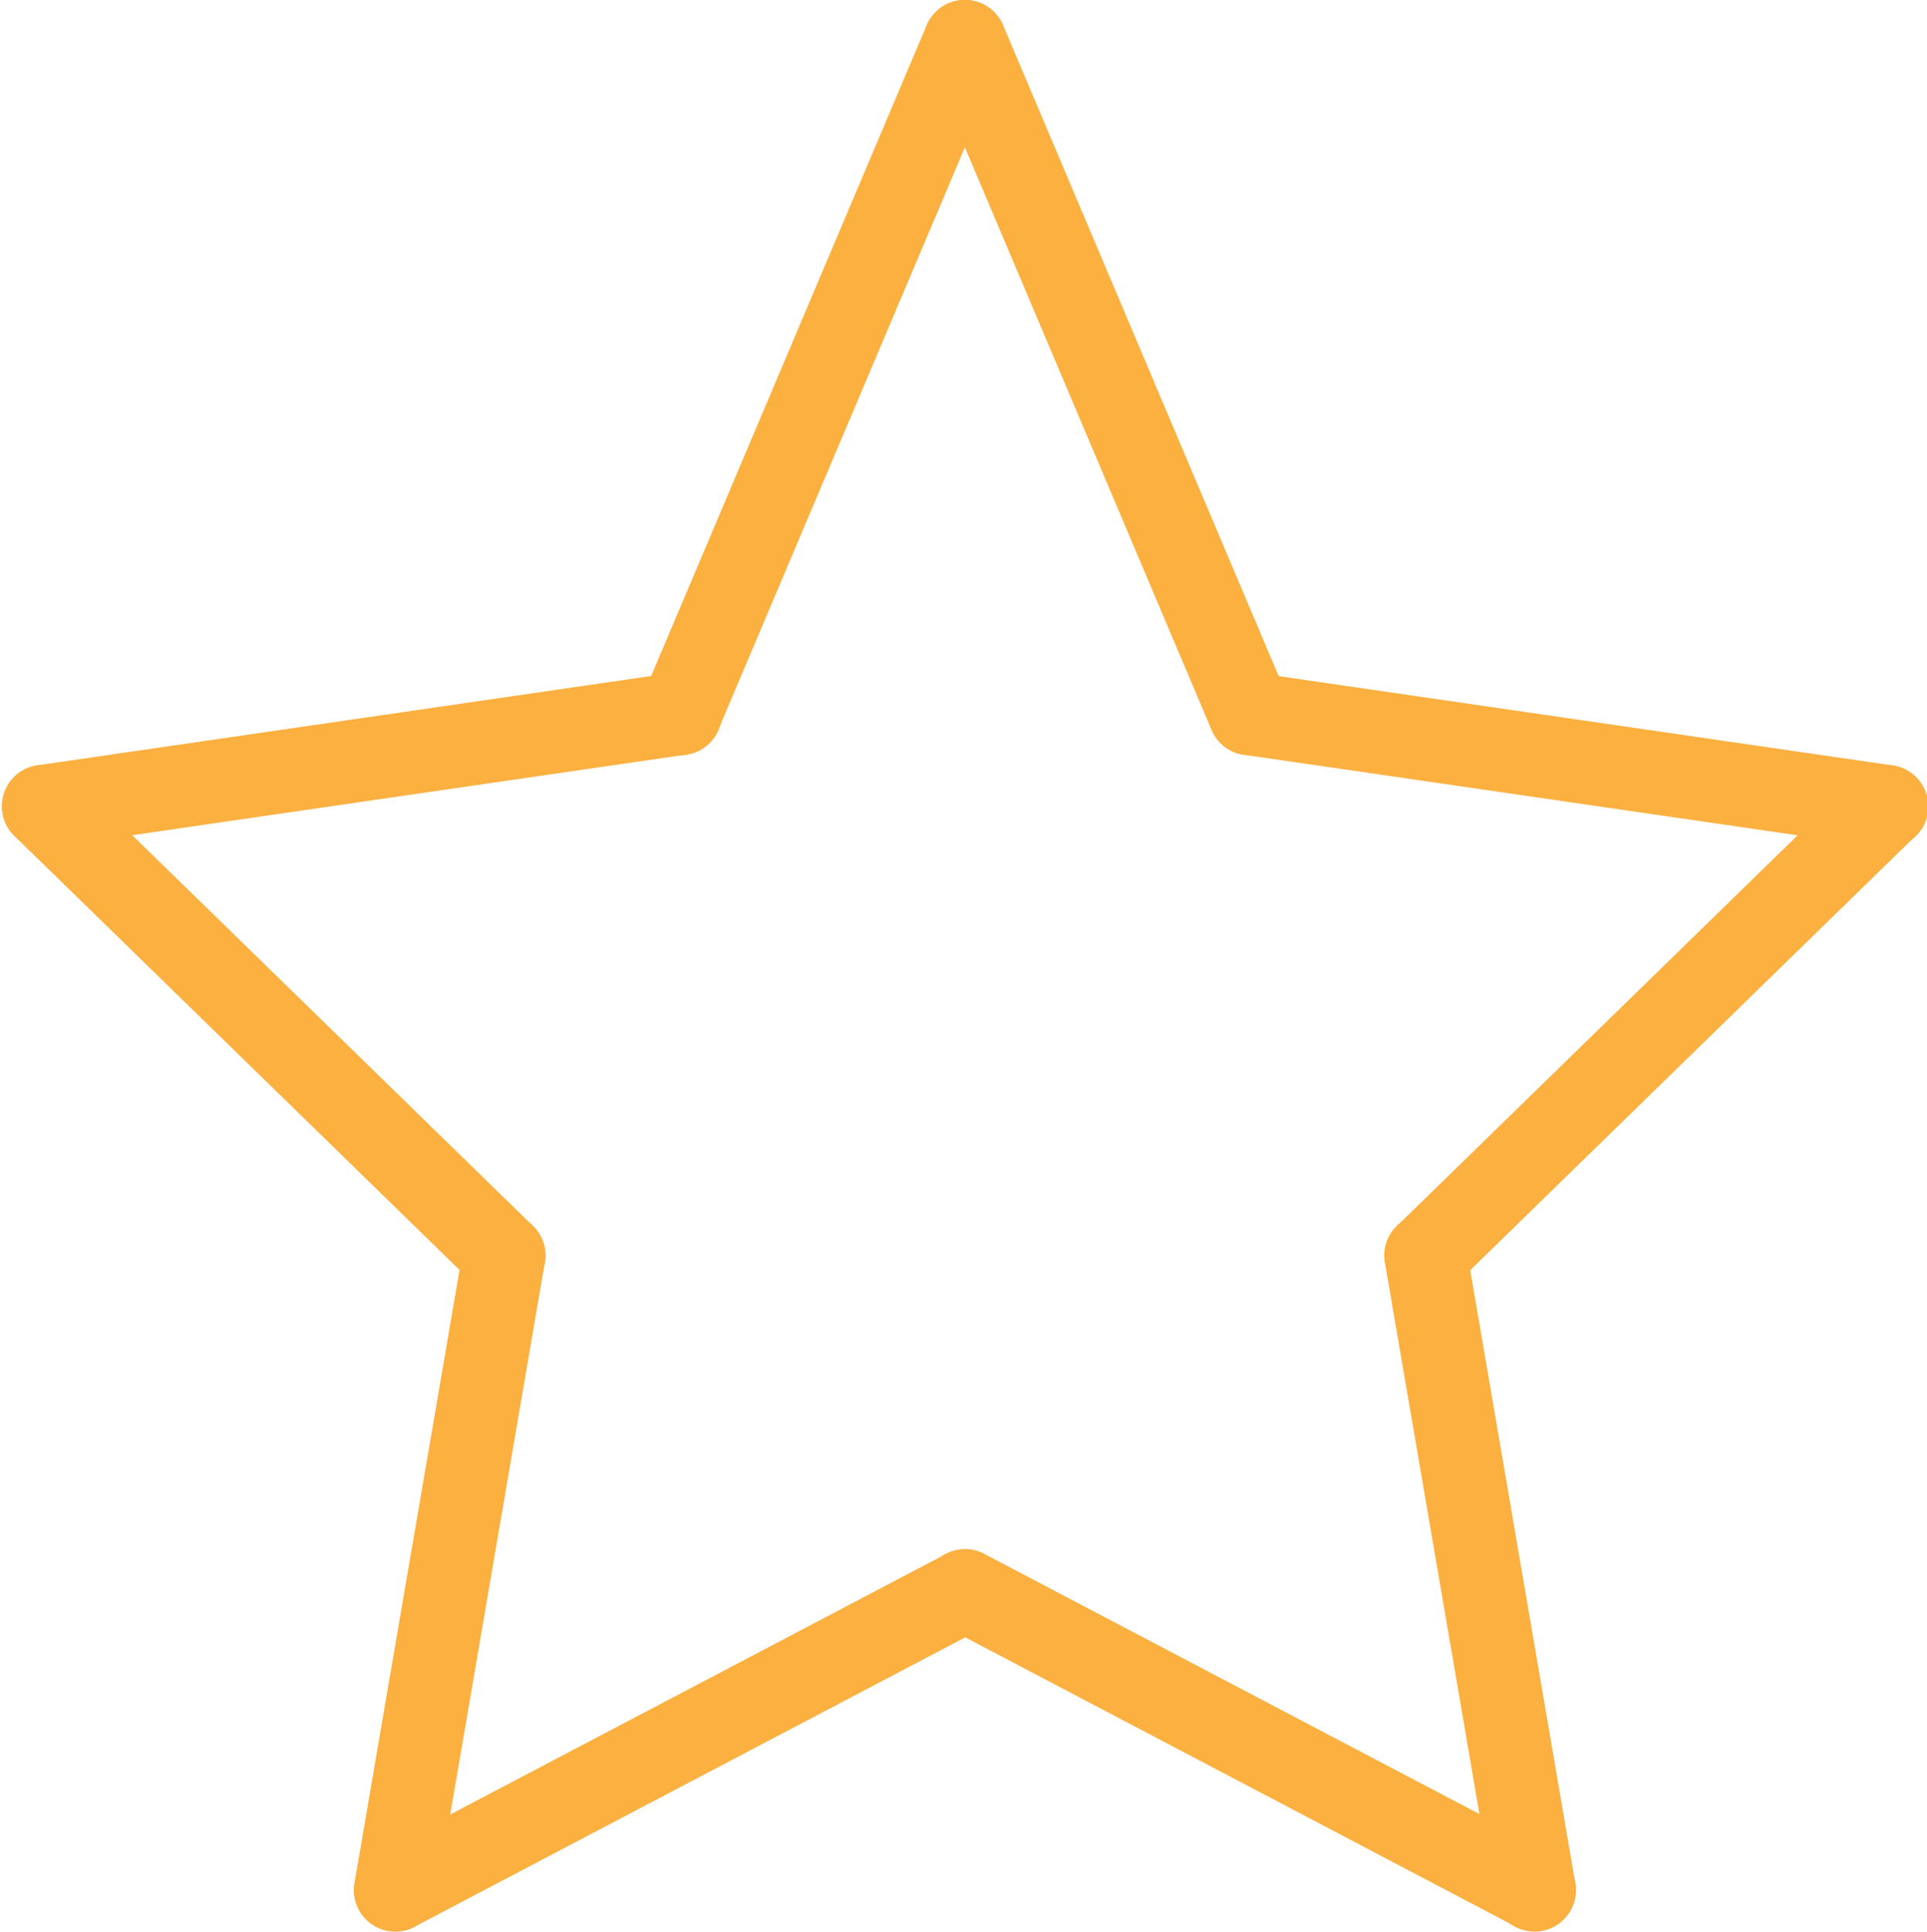
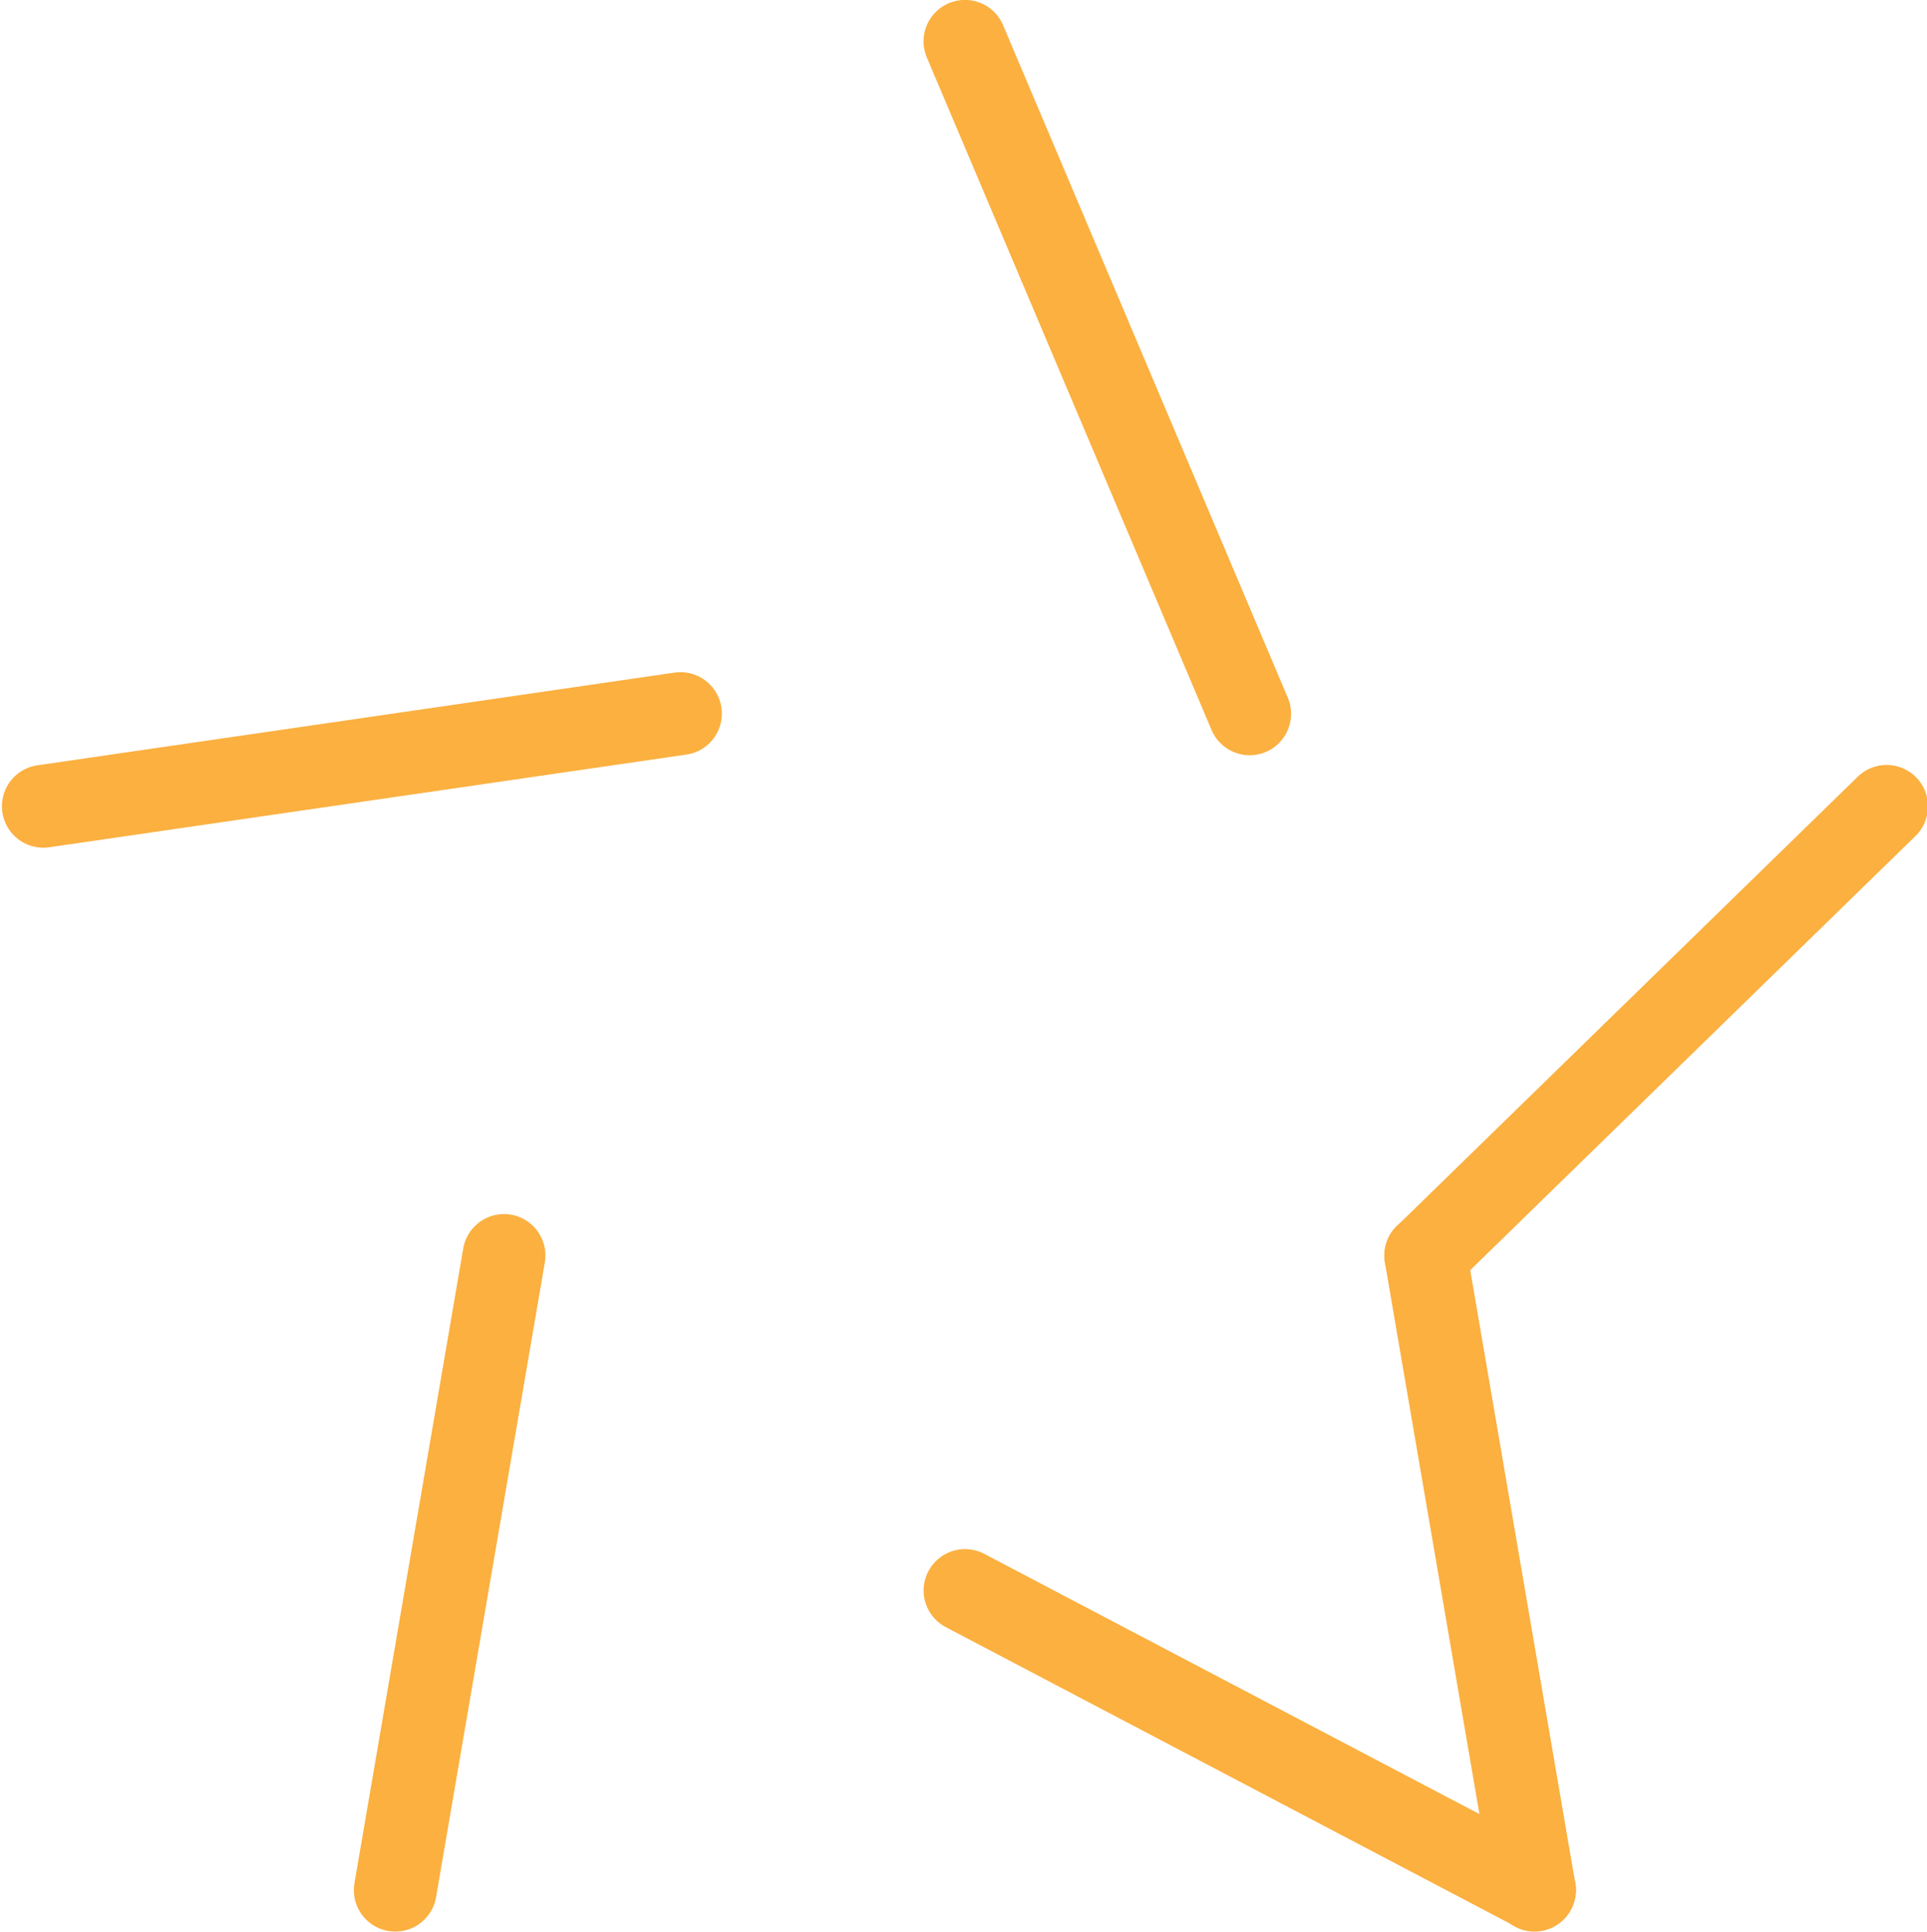
<svg xmlns="http://www.w3.org/2000/svg" width="100%" height="100%" viewBox="0 0 873 875" version="1.1" xml:space="preserve" style="fill-rule:evenodd;clip-rule:evenodd;stroke-linecap:round;stroke-linejoin:round;stroke-miterlimit:10;">
  <g transform="matrix(1,0,0,1,-35969.9,-1176.68)">
    <g transform="matrix(4.167,0,0,4.167,25540.5,1129.43)">
      <g transform="matrix(-0.716,-0.698,-0.698,0.716,2531.72,88.431)">
        <g>
-           <path d="M-60.036,24.42L9.932,24.42" style="fill:none;fill-rule:nonzero;stroke:rgb(251,176,64);stroke-width:9px;" />
-         </g>
+           </g>
      </g>
    </g>
    <g transform="matrix(4.167,0,0,4.167,25540.5,1129.43)">
      <g transform="matrix(0.169,-0.986,-0.986,-0.169,2584.74,193.962)">
        <g>
          <path d="M-29.07,34.481L40.898,34.481" style="fill:none;fill-rule:nonzero;stroke:rgb(251,176,64);stroke-width:9px;" />
        </g>
      </g>
    </g>
    <g transform="matrix(4.167,0,0,4.167,25540.5,1129.43)">
      <g transform="matrix(-0.885,0.465,0.465,0.885,2556.97,229.325)">
        <g>
-           <path d="M-65.951,-16.279L4.019,-16.279" style="fill:none;fill-rule:nonzero;stroke:rgb(251,176,64);stroke-width:9px;" />
-         </g>
+           </g>
      </g>
    </g>
    <g transform="matrix(4.167,0,0,4.167,25540.5,1129.43)">
      <g transform="matrix(-0.885,-0.465,-0.465,0.885,2618.9,171.686)">
        <g>
          <path d="M-65.951,16.279L4.019,16.279" style="fill:none;fill-rule:nonzero;stroke:rgb(251,176,64);stroke-width:9px;" />
        </g>
      </g>
    </g>
    <g transform="matrix(4.167,0,0,4.167,25540.5,1129.43)">
      <g transform="matrix(0.169,0.986,0.986,-0.169,2696.77,170.646)">
        <g>
          <path d="M-29.07,-34.481L40.898,-34.481" style="fill:none;fill-rule:nonzero;stroke:rgb(251,176,64);stroke-width:9px;" />
        </g>
      </g>
    </g>
    <g transform="matrix(4.167,0,0,4.167,25540.5,1129.43)">
      <g transform="matrix(-0.716,0.698,0.698,0.716,2682.03,158.377)">
        <g>
          <path d="M-60.036,-24.42L9.932,-24.42" style="fill:none;fill-rule:nonzero;stroke:rgb(251,176,64);stroke-width:9px;" />
        </g>
      </g>
    </g>
    <g transform="matrix(4.167,0,0,4.167,25540.5,1129.43)">
      <g transform="matrix(0.99,0.144,0.144,-0.99,2639.82,83.997)">
        <g>
-           <path d="M-0.364,-5.031L69.605,-5.031" style="fill:none;fill-rule:nonzero;stroke:rgb(251,176,64);stroke-width:9px;" />
-         </g>
+           </g>
      </g>
    </g>
    <g transform="matrix(4.167,0,0,4.167,25540.5,1129.43)">
      <g transform="matrix(0.39,0.921,0.921,-0.39,2650.86,23.87)">
        <g>
          <path d="M-24.203,-36.542L55.169,-36.542" style="fill:none;fill-rule:nonzero;stroke:rgb(251,176,64);stroke-width:9px;" />
        </g>
      </g>
    </g>
    <g transform="matrix(4.167,0,0,4.167,25540.5,1129.43)">
      <g transform="matrix(0.39,-0.921,-0.921,-0.39,2619.89,80.894)">
        <g>
-           <path d="M-24.203,36.542L55.169,36.542" style="fill:none;fill-rule:nonzero;stroke:rgb(251,176,64);stroke-width:9px;" />
-         </g>
+           </g>
      </g>
    </g>
    <g transform="matrix(4.167,0,0,4.167,25540.5,1129.43)">
      <g transform="matrix(0.99,-0.144,-0.144,-0.99,2508.65,103.91)">
        <g>
          <path d="M-0.364,5.031L69.605,5.031" style="fill:none;fill-rule:nonzero;stroke:rgb(251,176,64);stroke-width:9px;" />
        </g>
      </g>
    </g>
  </g>
</svg>